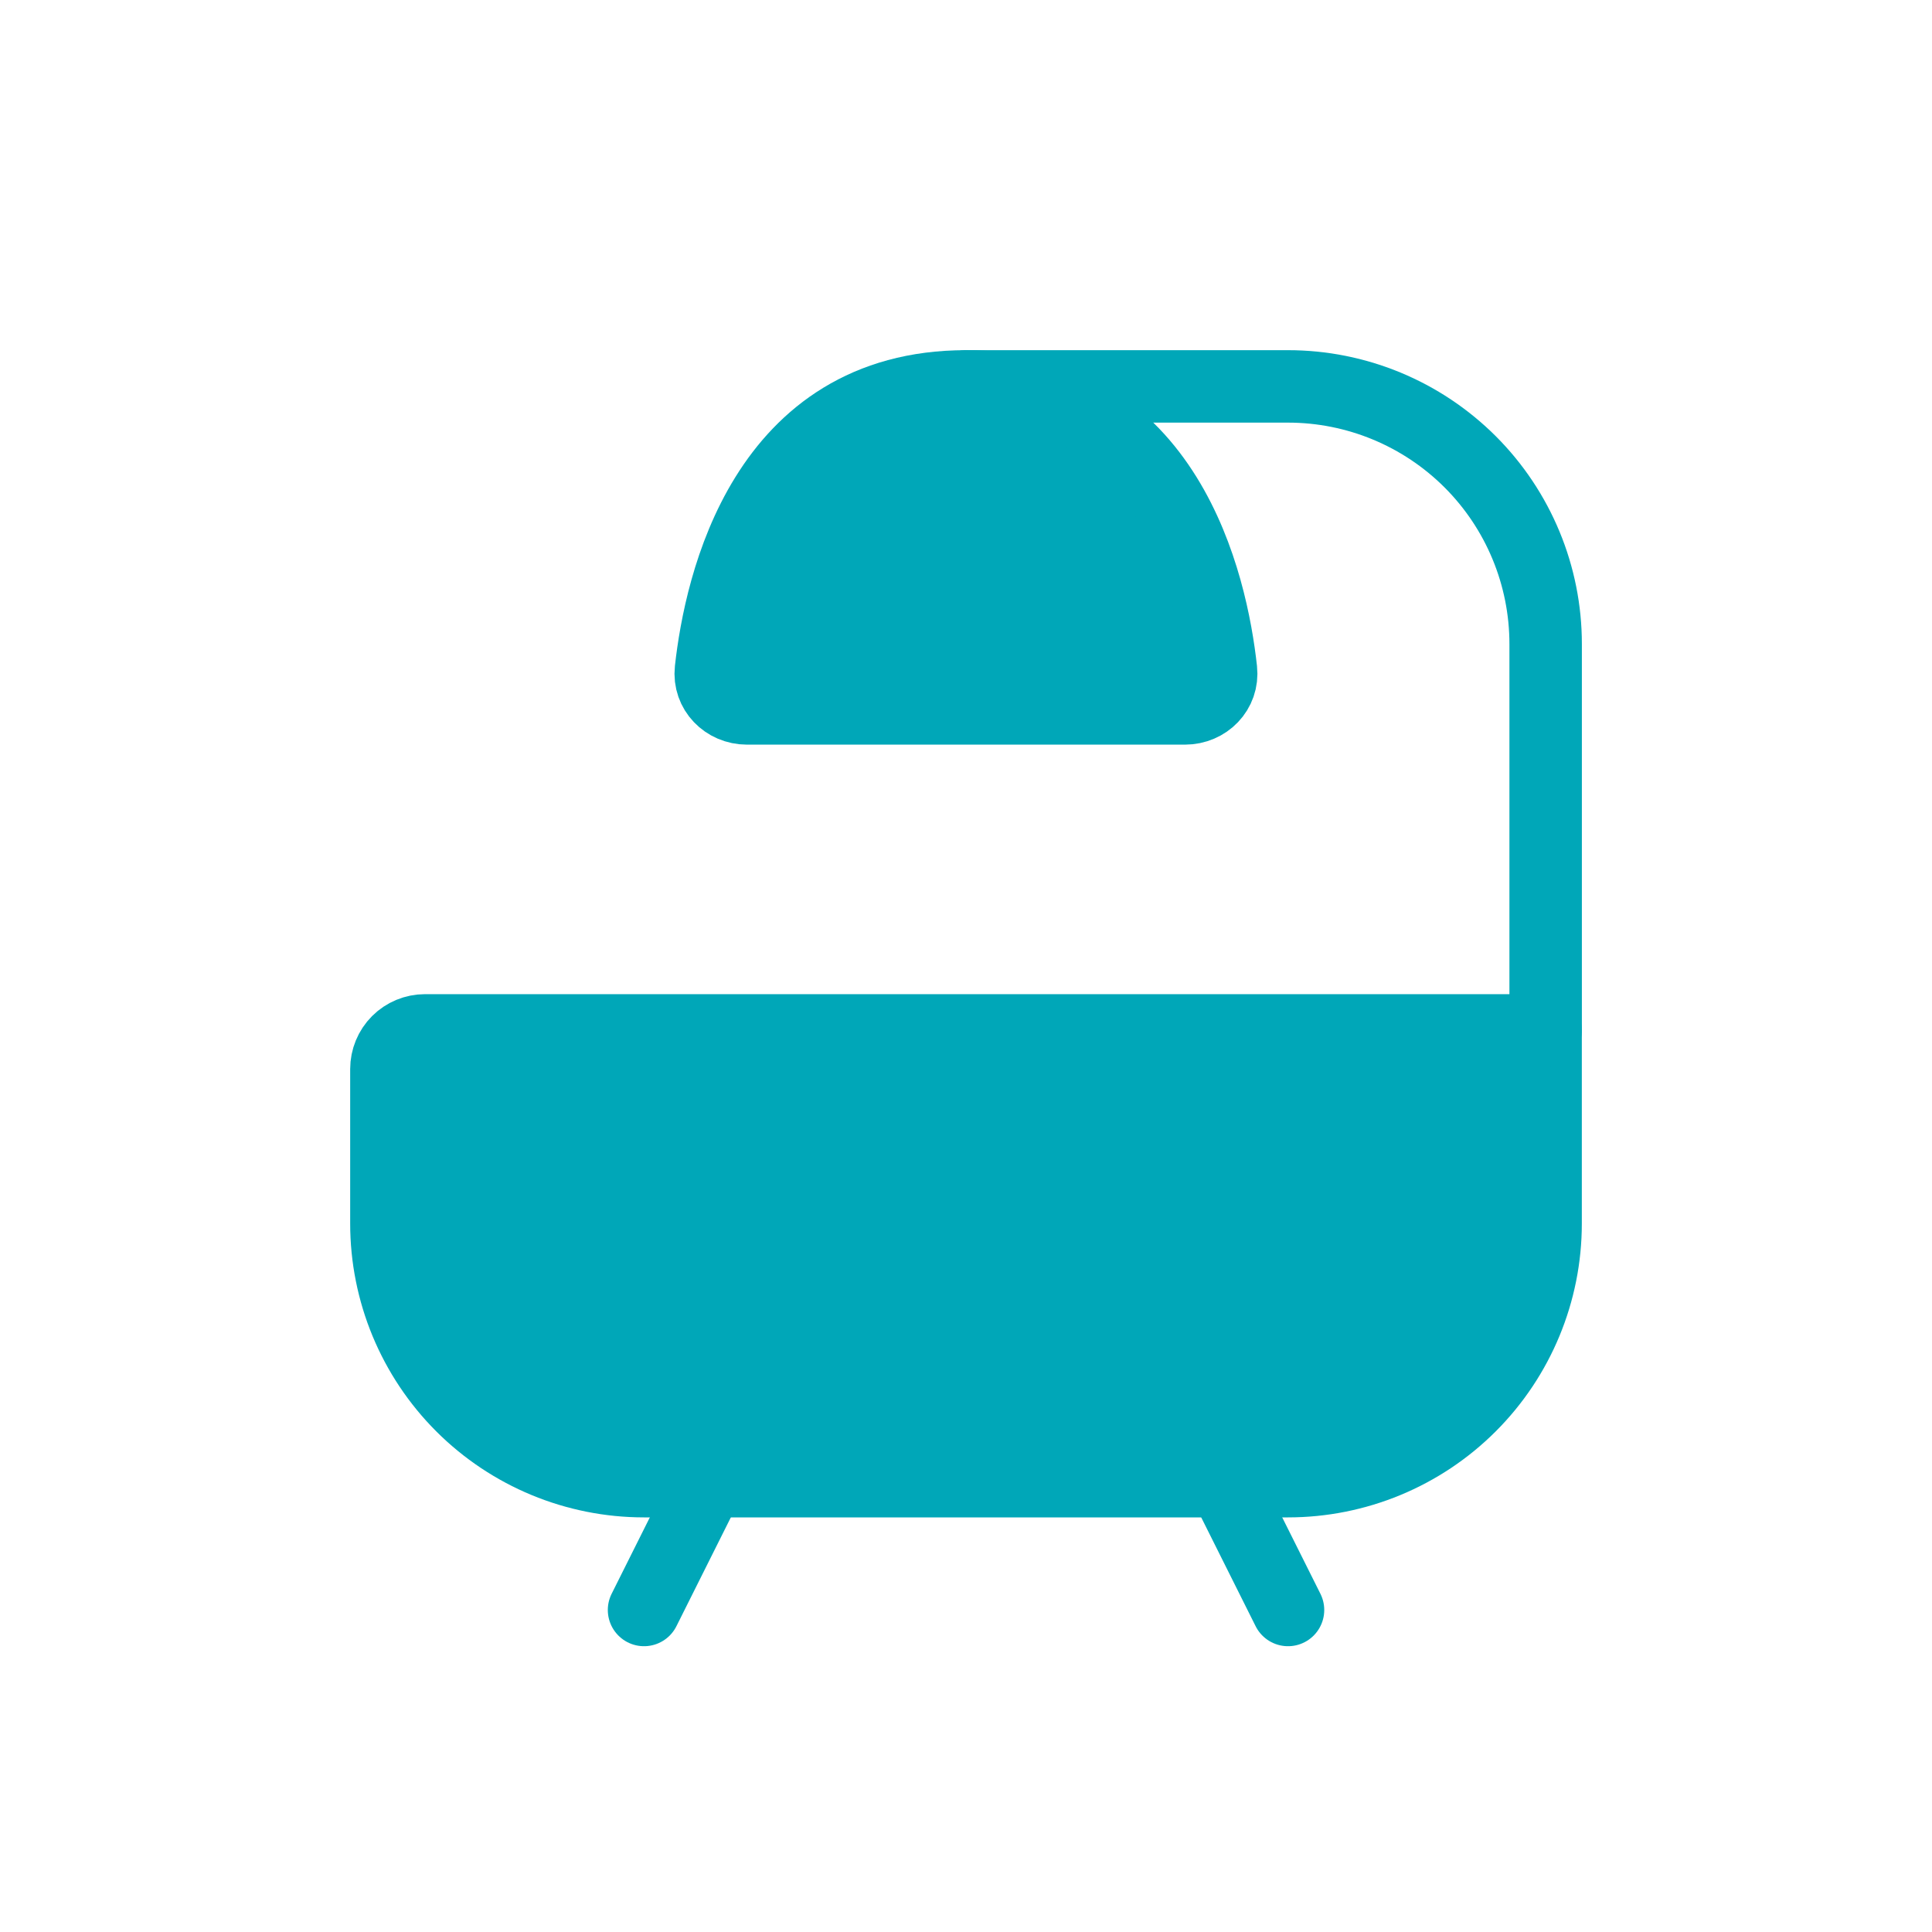
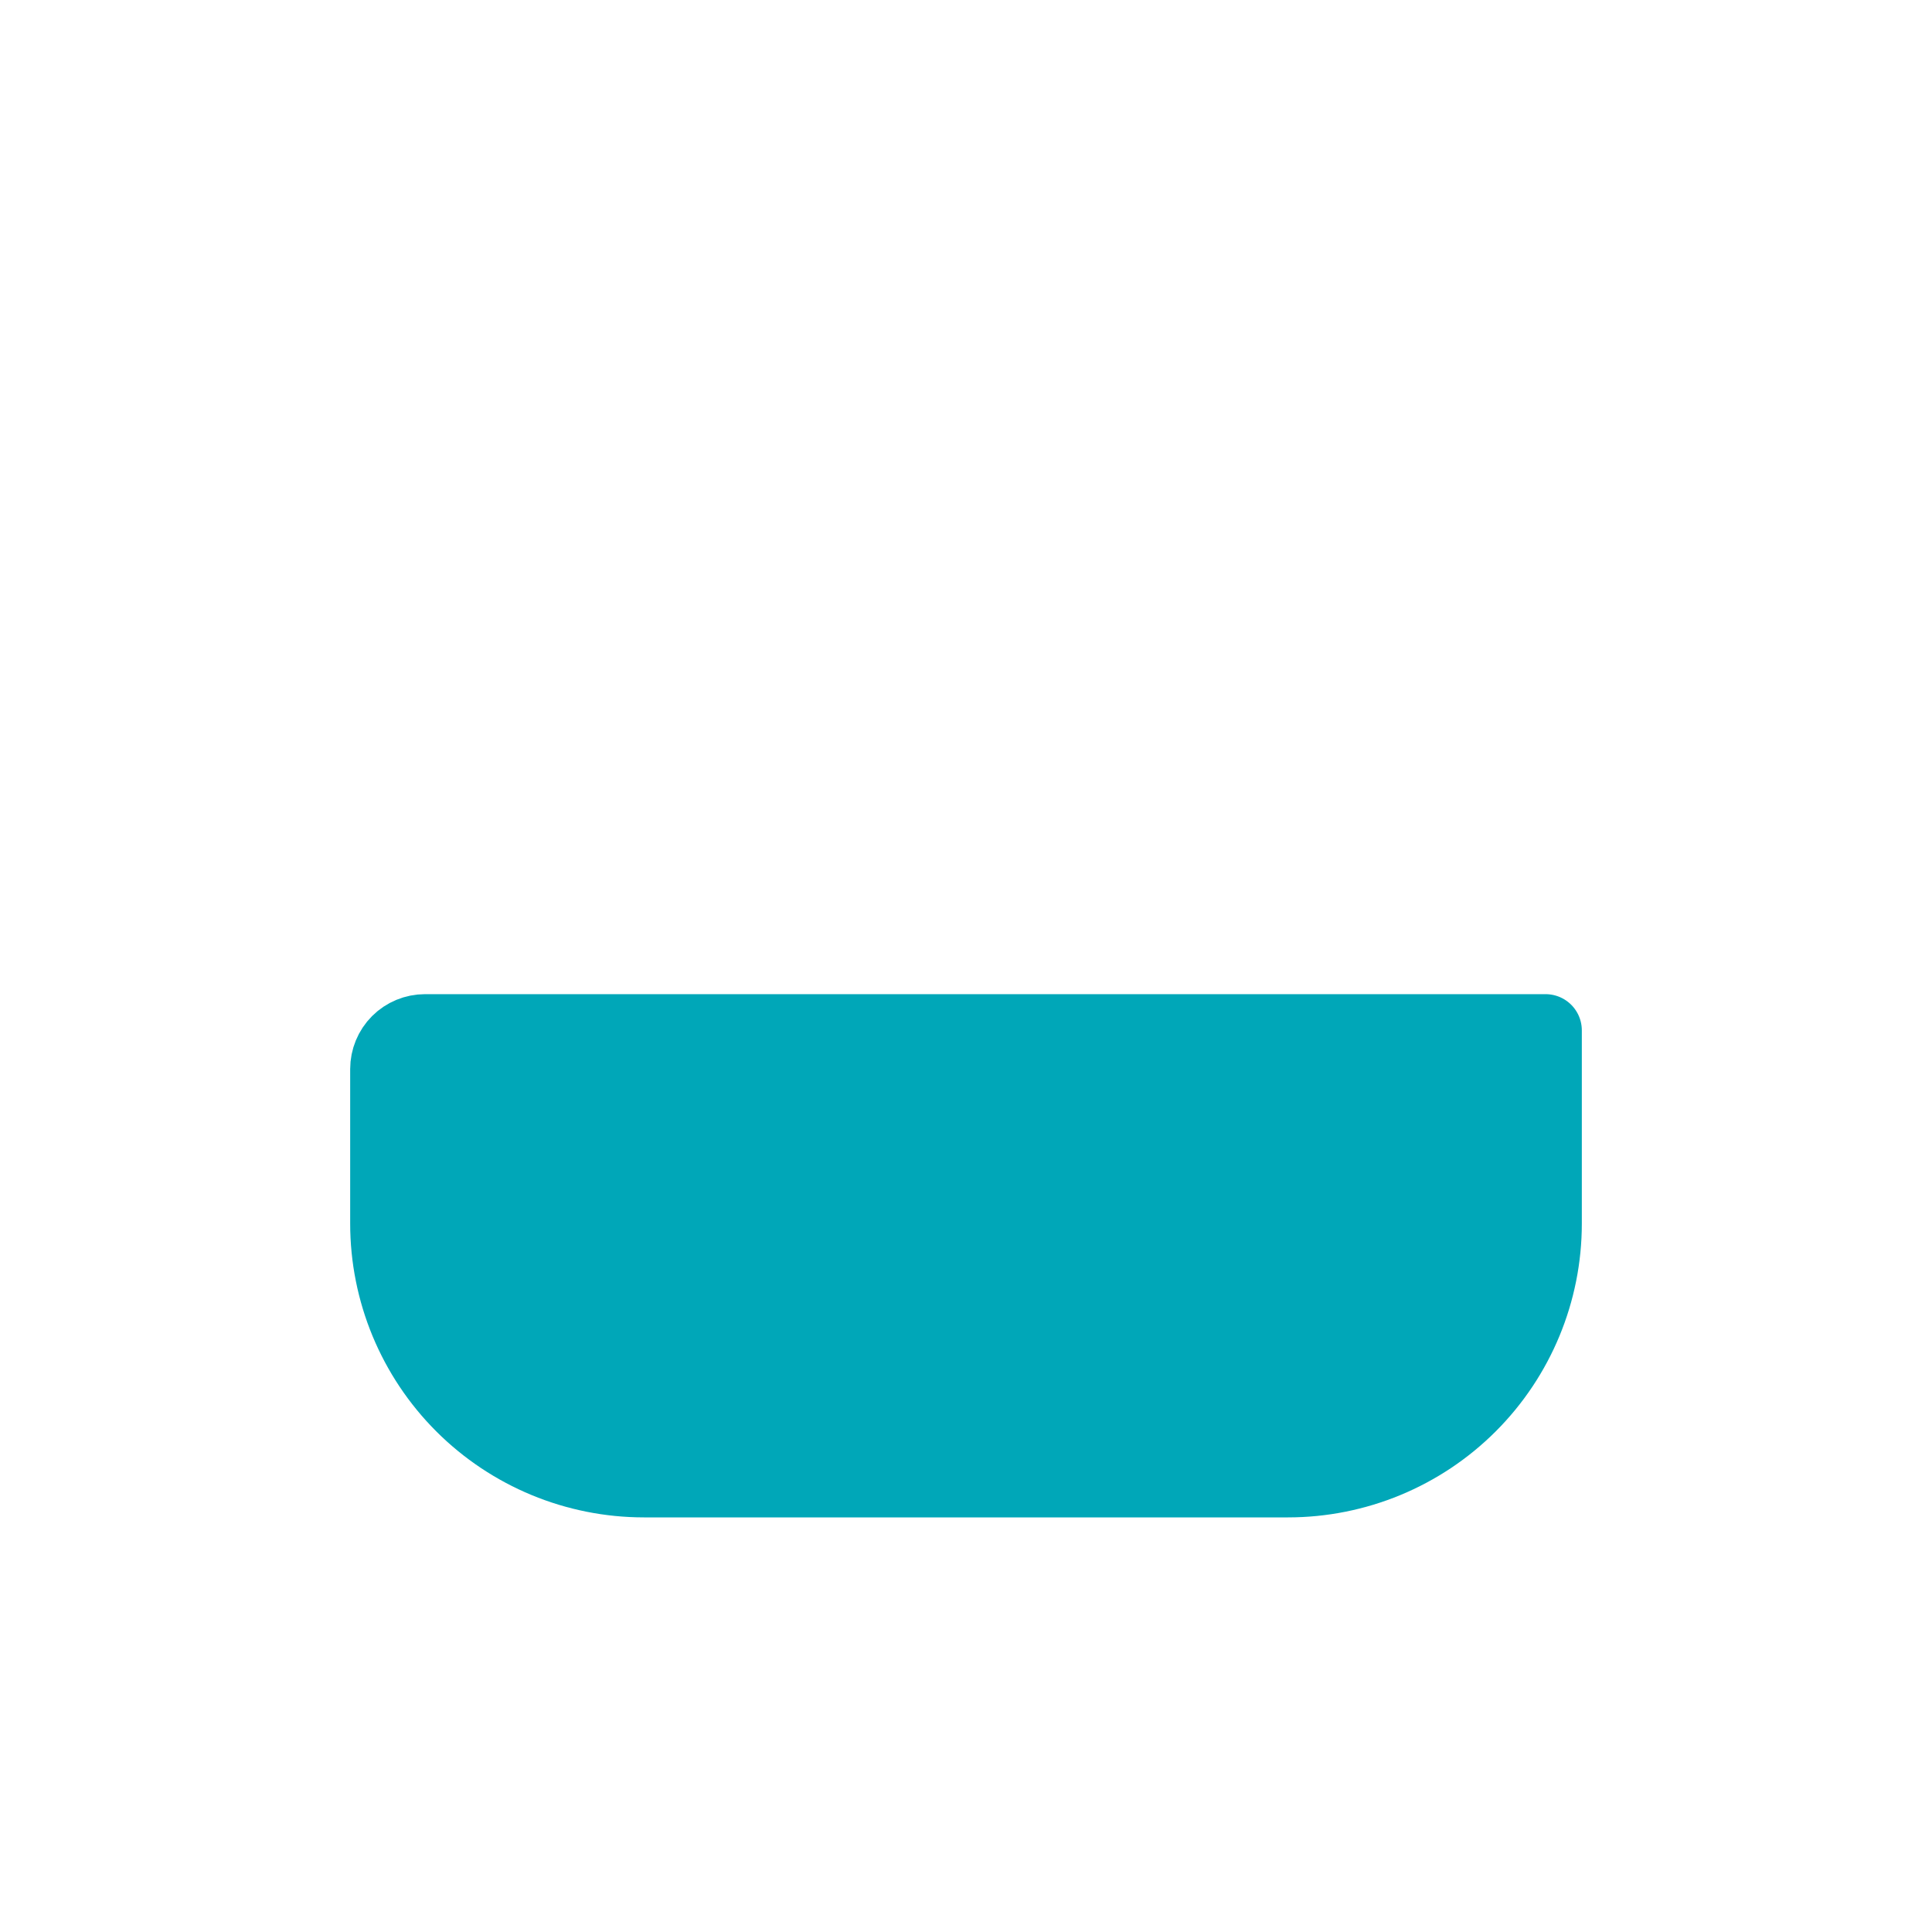
<svg xmlns="http://www.w3.org/2000/svg" width="40" height="40" viewBox="0 0 40 40" fill="none">
  <path d="M32 21.333V25.333C32 26.747 31.438 28.104 30.438 29.104C29.438 30.104 28.081 30.666 26.667 30.666H13.333C11.919 30.666 10.562 30.104 9.562 29.104C8.562 28.104 8 26.747 8 25.333V22.133C8 21.921 8.084 21.717 8.234 21.567C8.384 21.417 8.588 21.333 8.8 21.333H32Z" fill="#00A7B8" stroke="#00A7B8" stroke-width="1.5" stroke-linecap="round" stroke-linejoin="round" />
-   <path d="M25.334 30.667L26.667 33.333M14.667 30.667L13.334 33.333M32.001 21.333V13.333C32.001 11.919 31.439 10.562 30.439 9.562C29.438 8.562 28.082 8 26.667 8H20.001" stroke="#00A7B8" stroke-width="1.5" stroke-linecap="round" stroke-linejoin="round" />
-   <path d="M24.533 14.667H15.466C15.025 14.667 14.671 14.309 14.719 13.869C14.914 12.1 15.817 8 19.999 8C24.182 8 25.085 12.1 25.279 13.869C25.327 14.309 24.974 14.667 24.533 14.667Z" fill="#00A7B8" stroke="#00A7B8" stroke-width="1.5" stroke-linecap="round" stroke-linejoin="round" />
</svg>